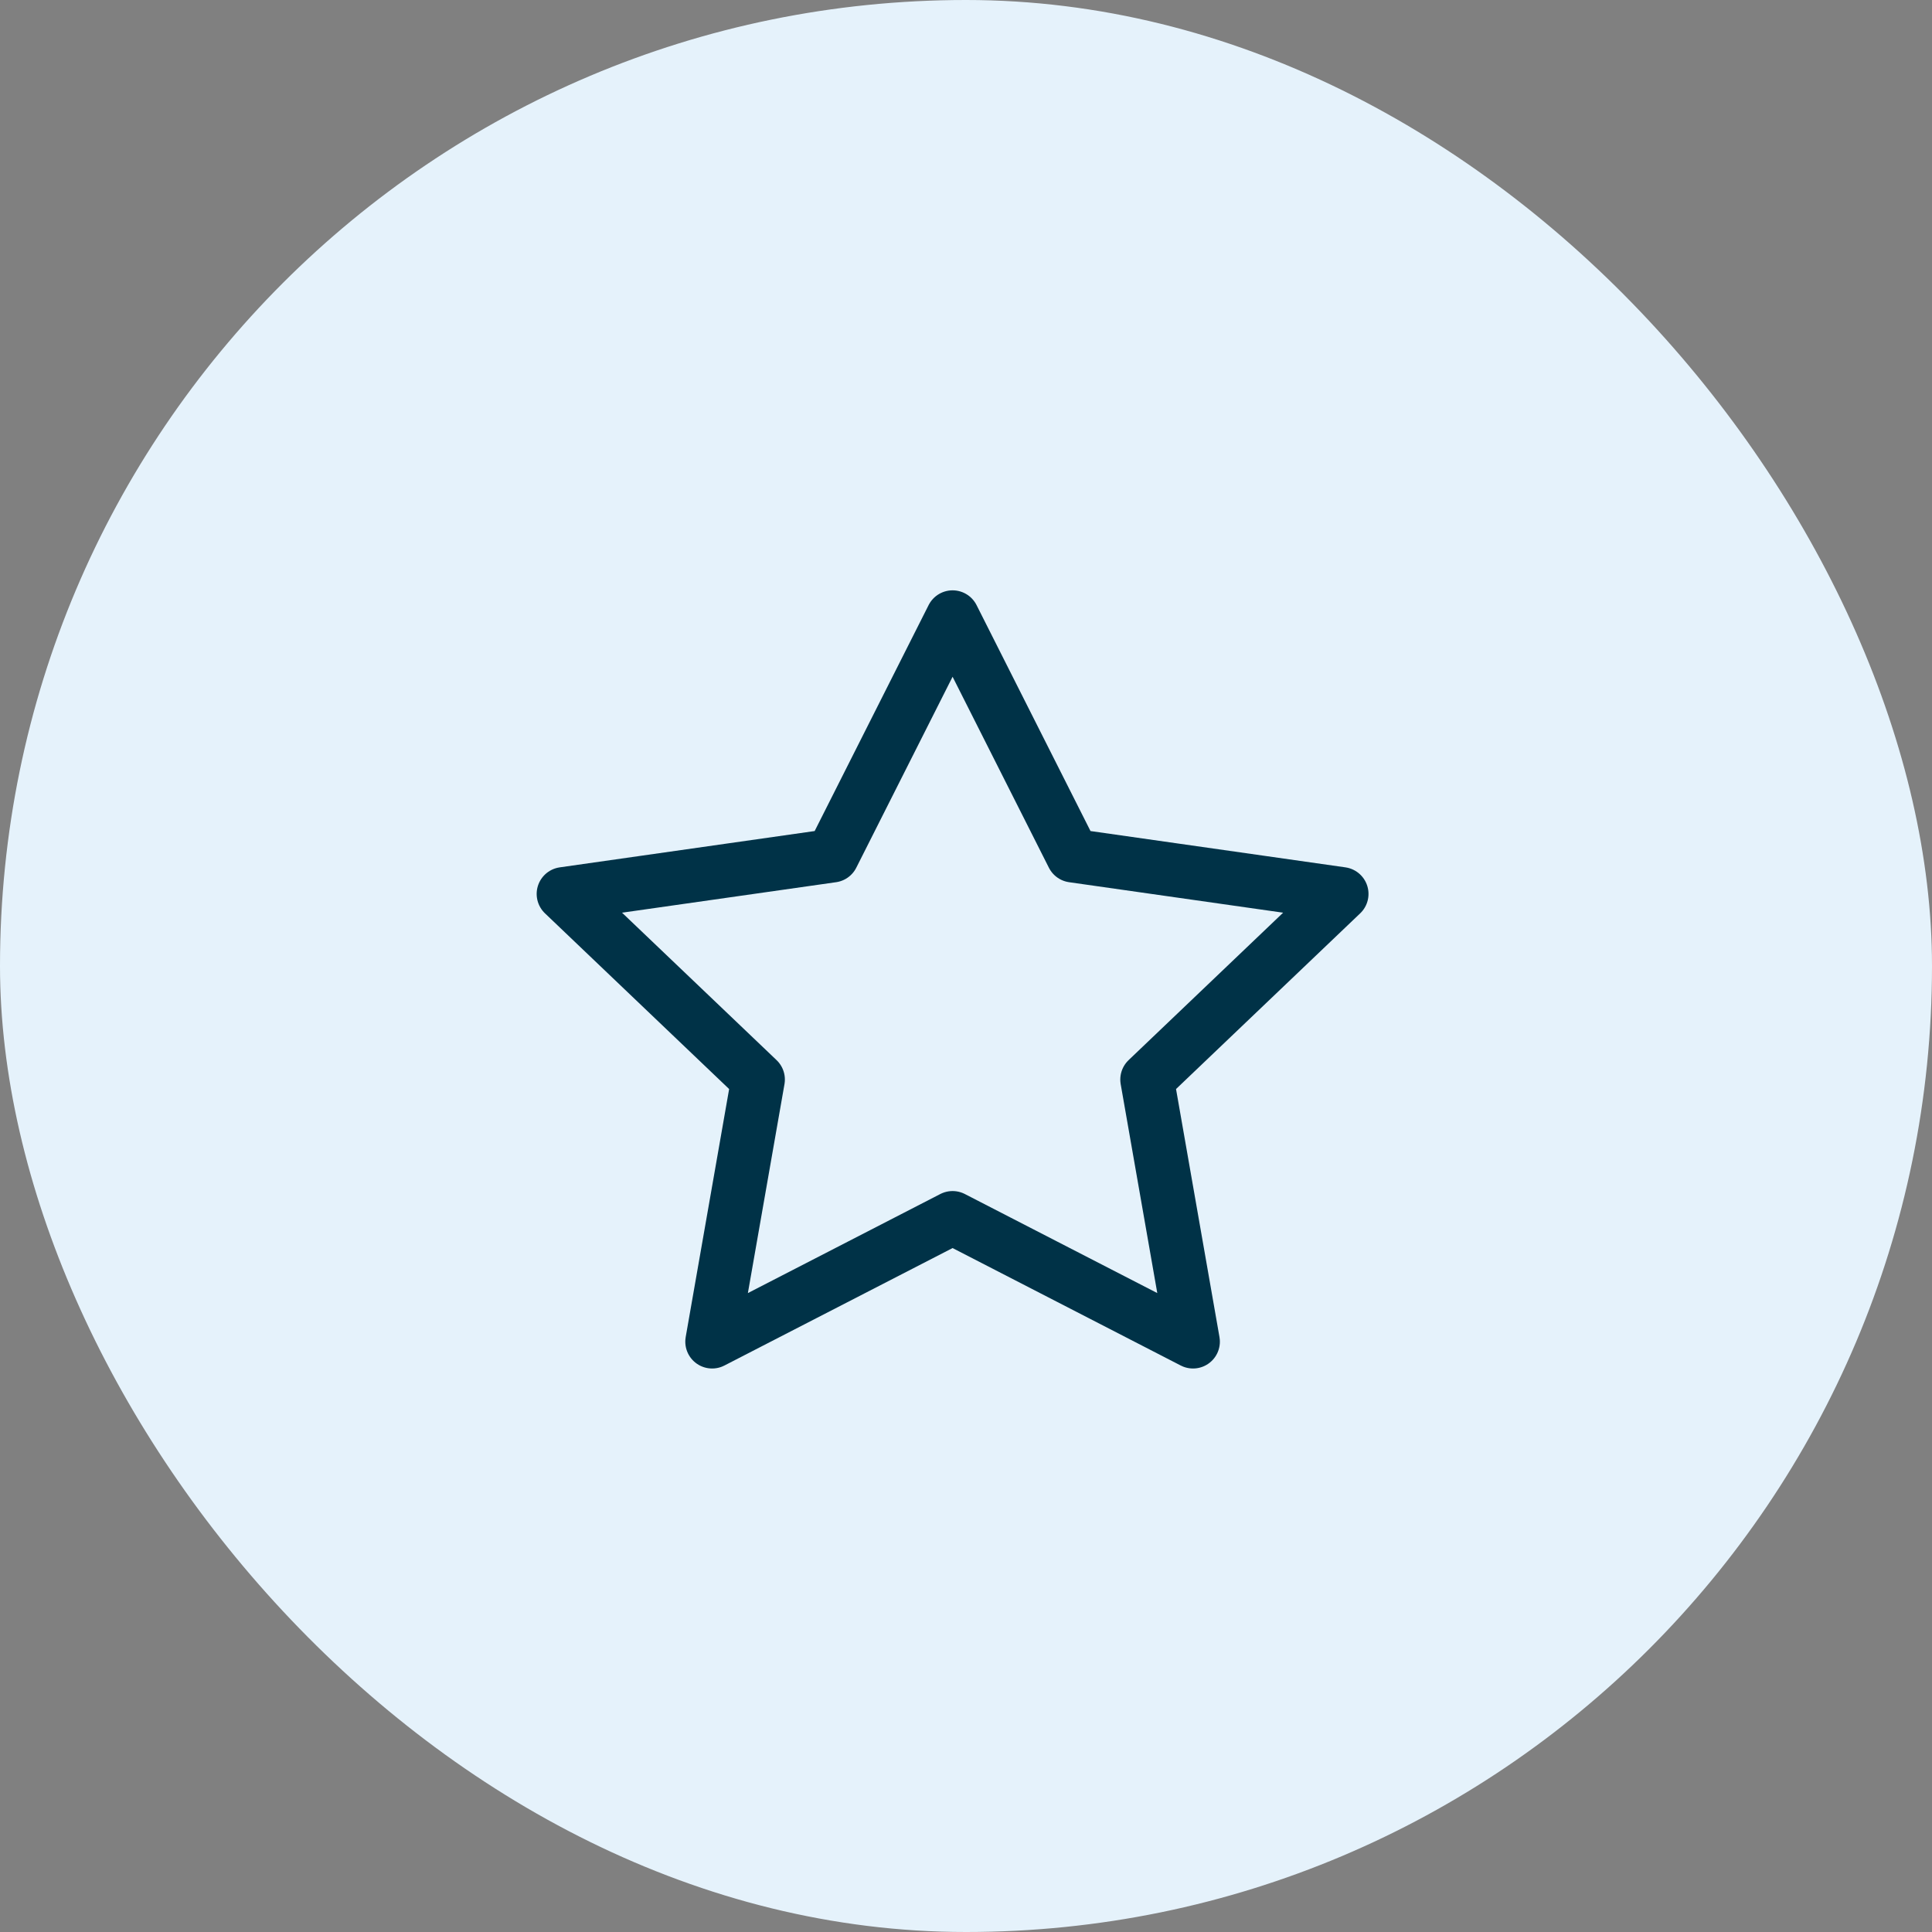
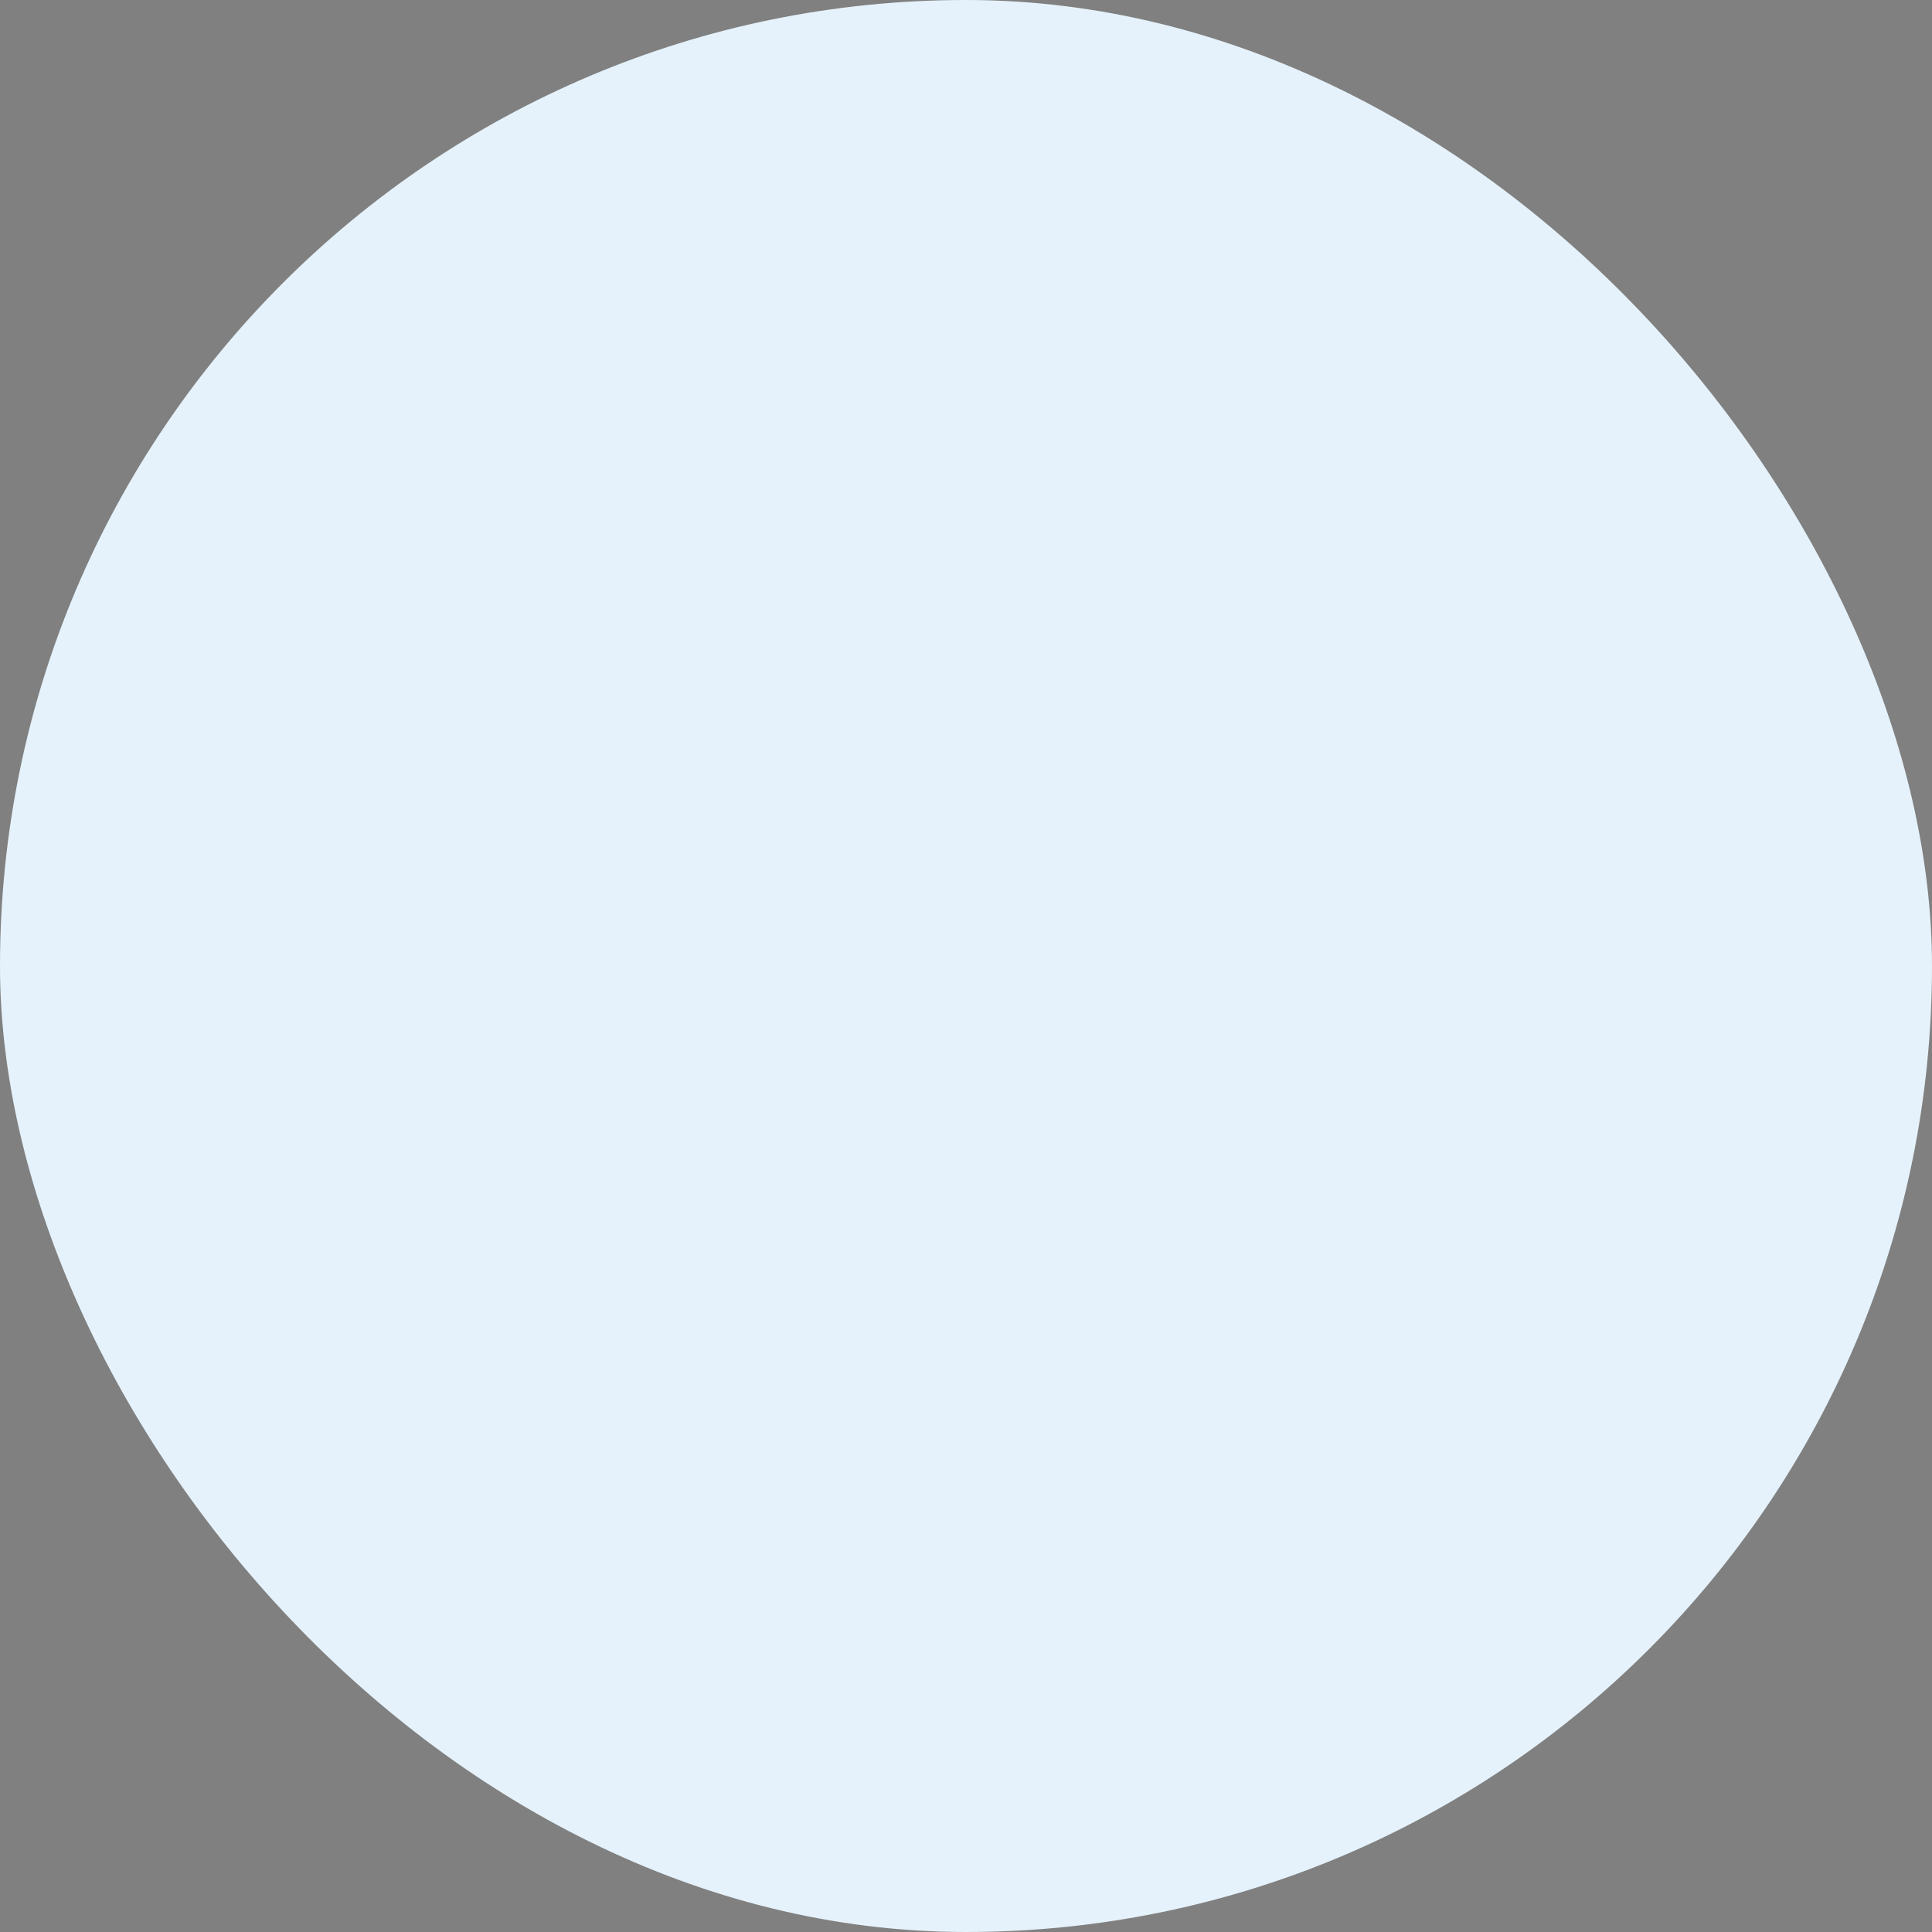
<svg xmlns="http://www.w3.org/2000/svg" width="72" height="72" viewBox="0 0 72 72" fill="none">
  <rect x="0" y="0" width="72" height="72" fill="#808080" stroke="none" />
  <rect width="72" height="72" rx="36" fill="#E5F2FB" />
  <g clip-path="url(#clip0_674_47990)">
-     <path d="M35.5 45.387L26.539 50L28.25 40.231L21 33.314L31.018 31.887L35.5 23L39.982 31.887L50 33.314L42.75 40.231L44.461 50L35.5 45.387Z" stroke="#003247" stroke-width="2" stroke-linecap="round" stroke-linejoin="round" />
-   </g>
+     </g>
  <defs>
    <clipPath id="clip0_674_47990">
      <rect width="40" height="40" fill="white" transform="translate(16 16)" />
    </clipPath>
  </defs>
</svg>